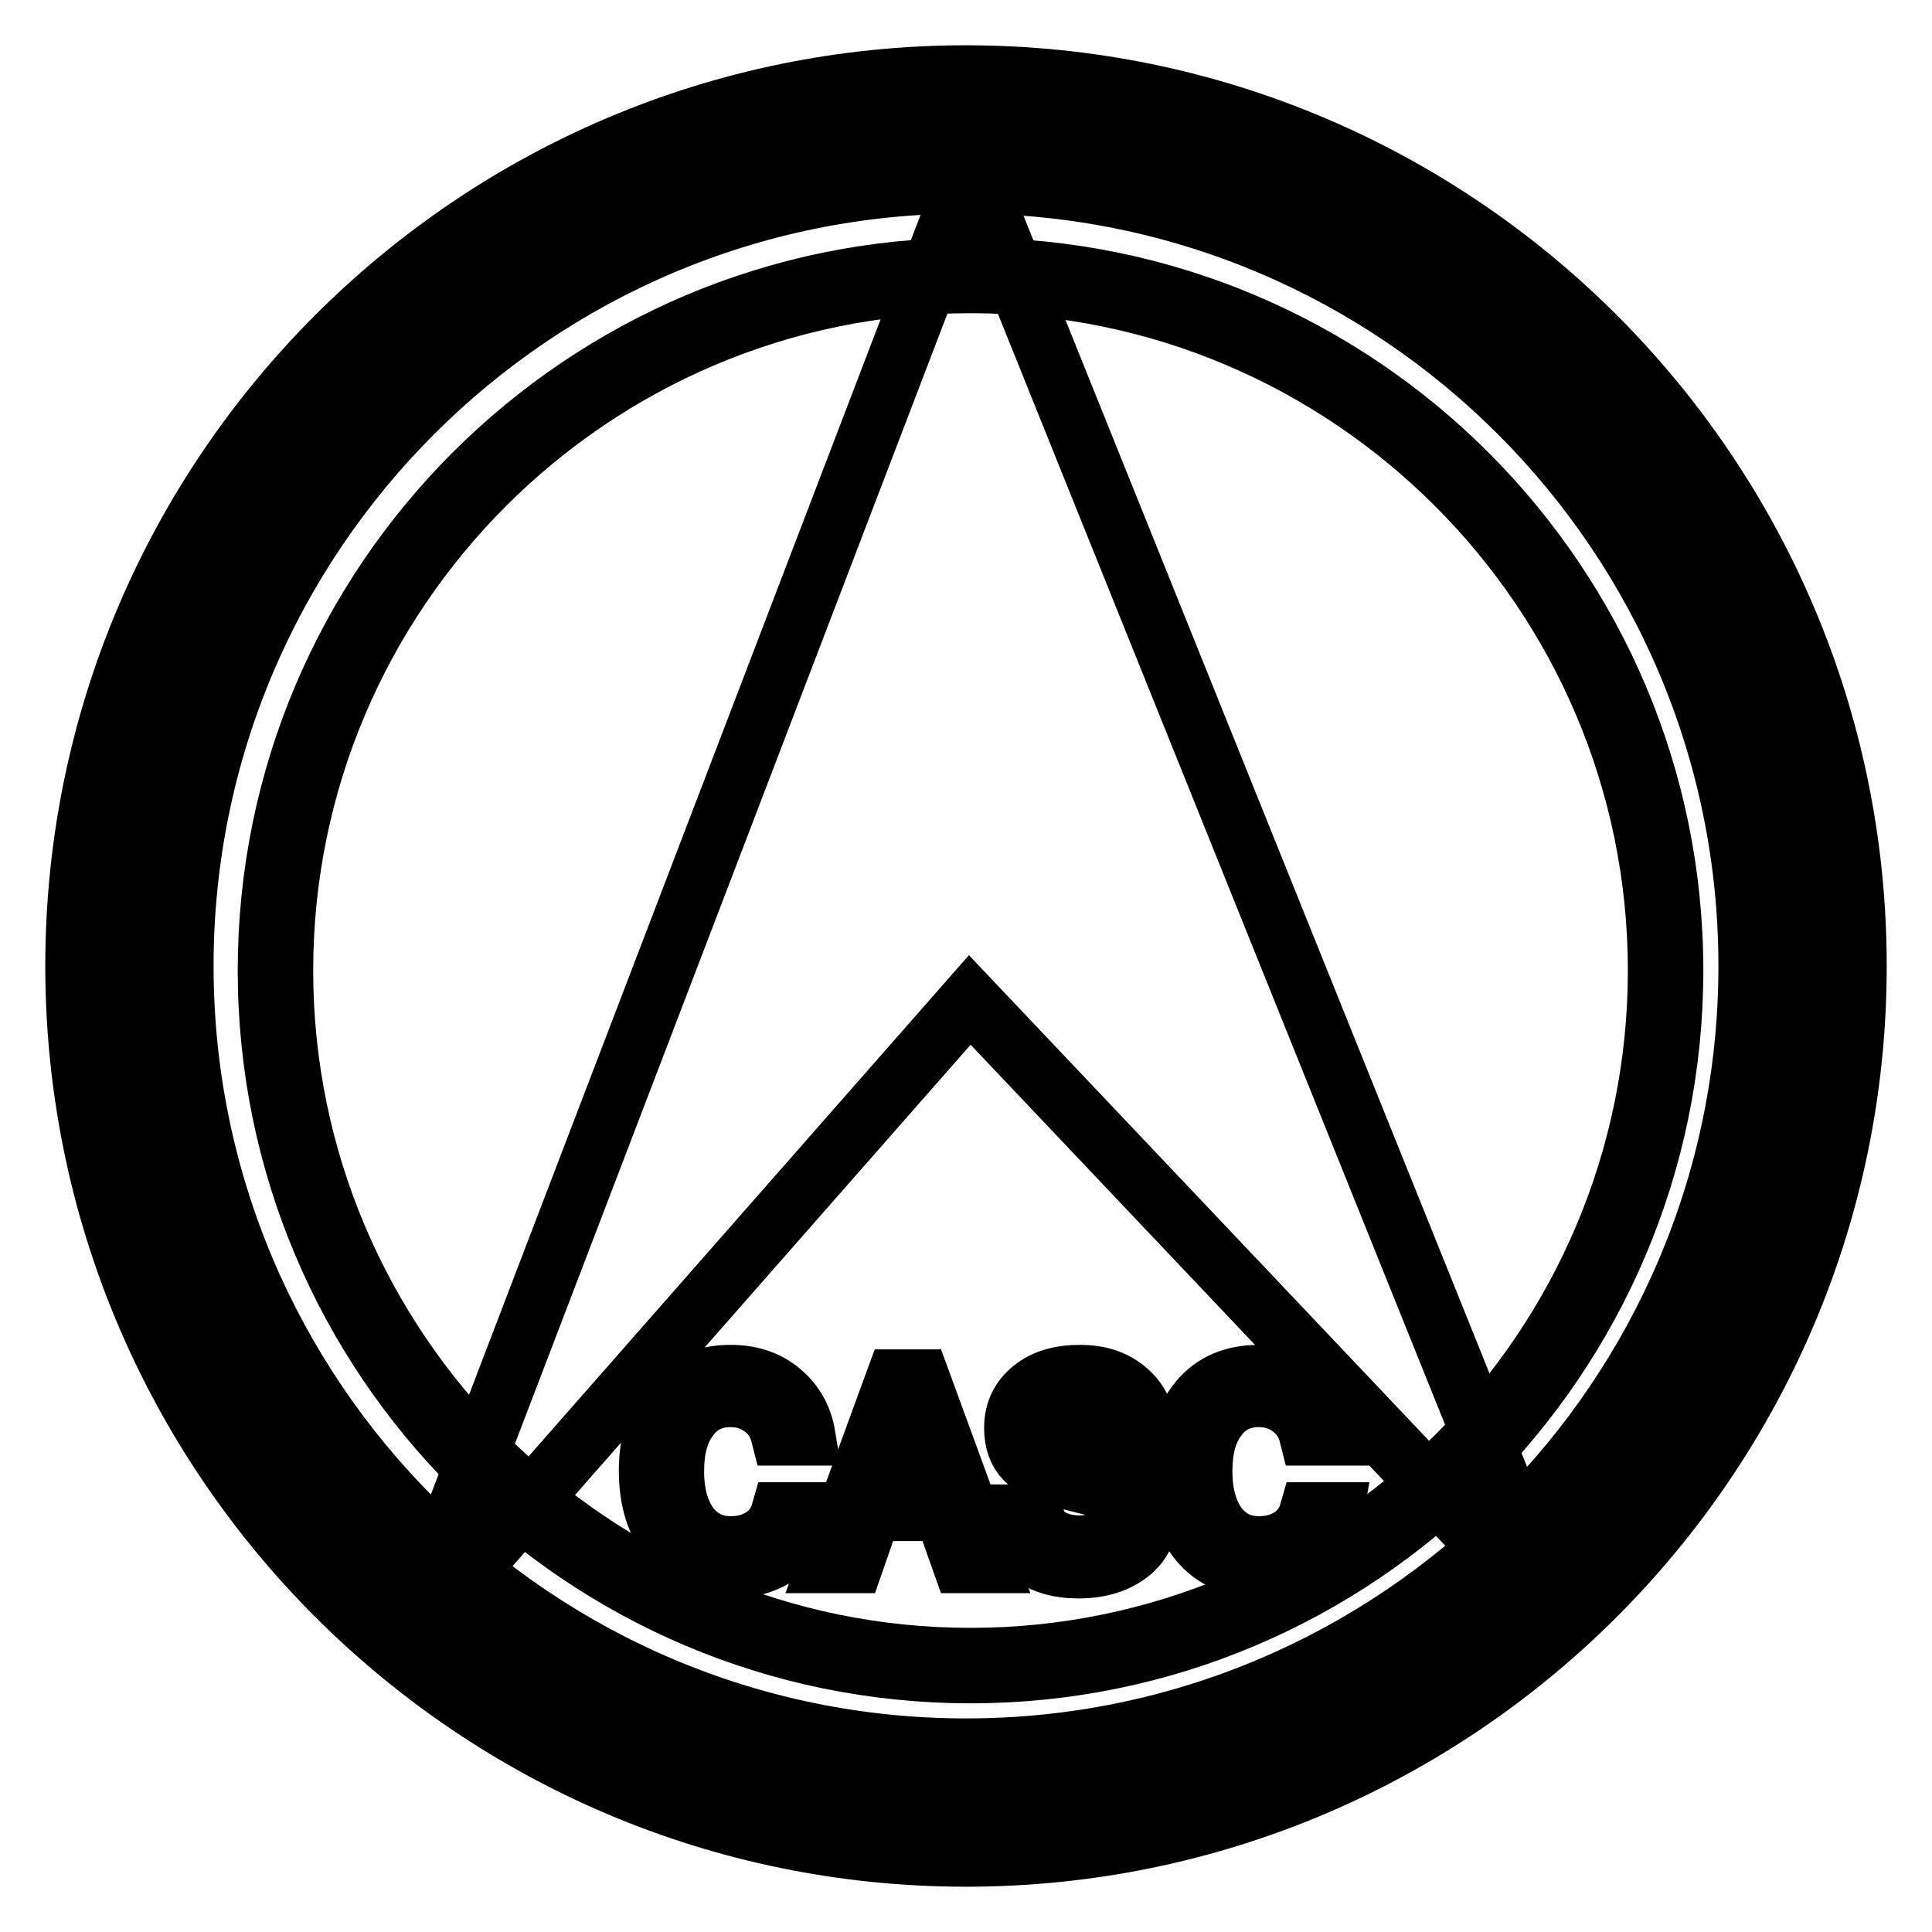
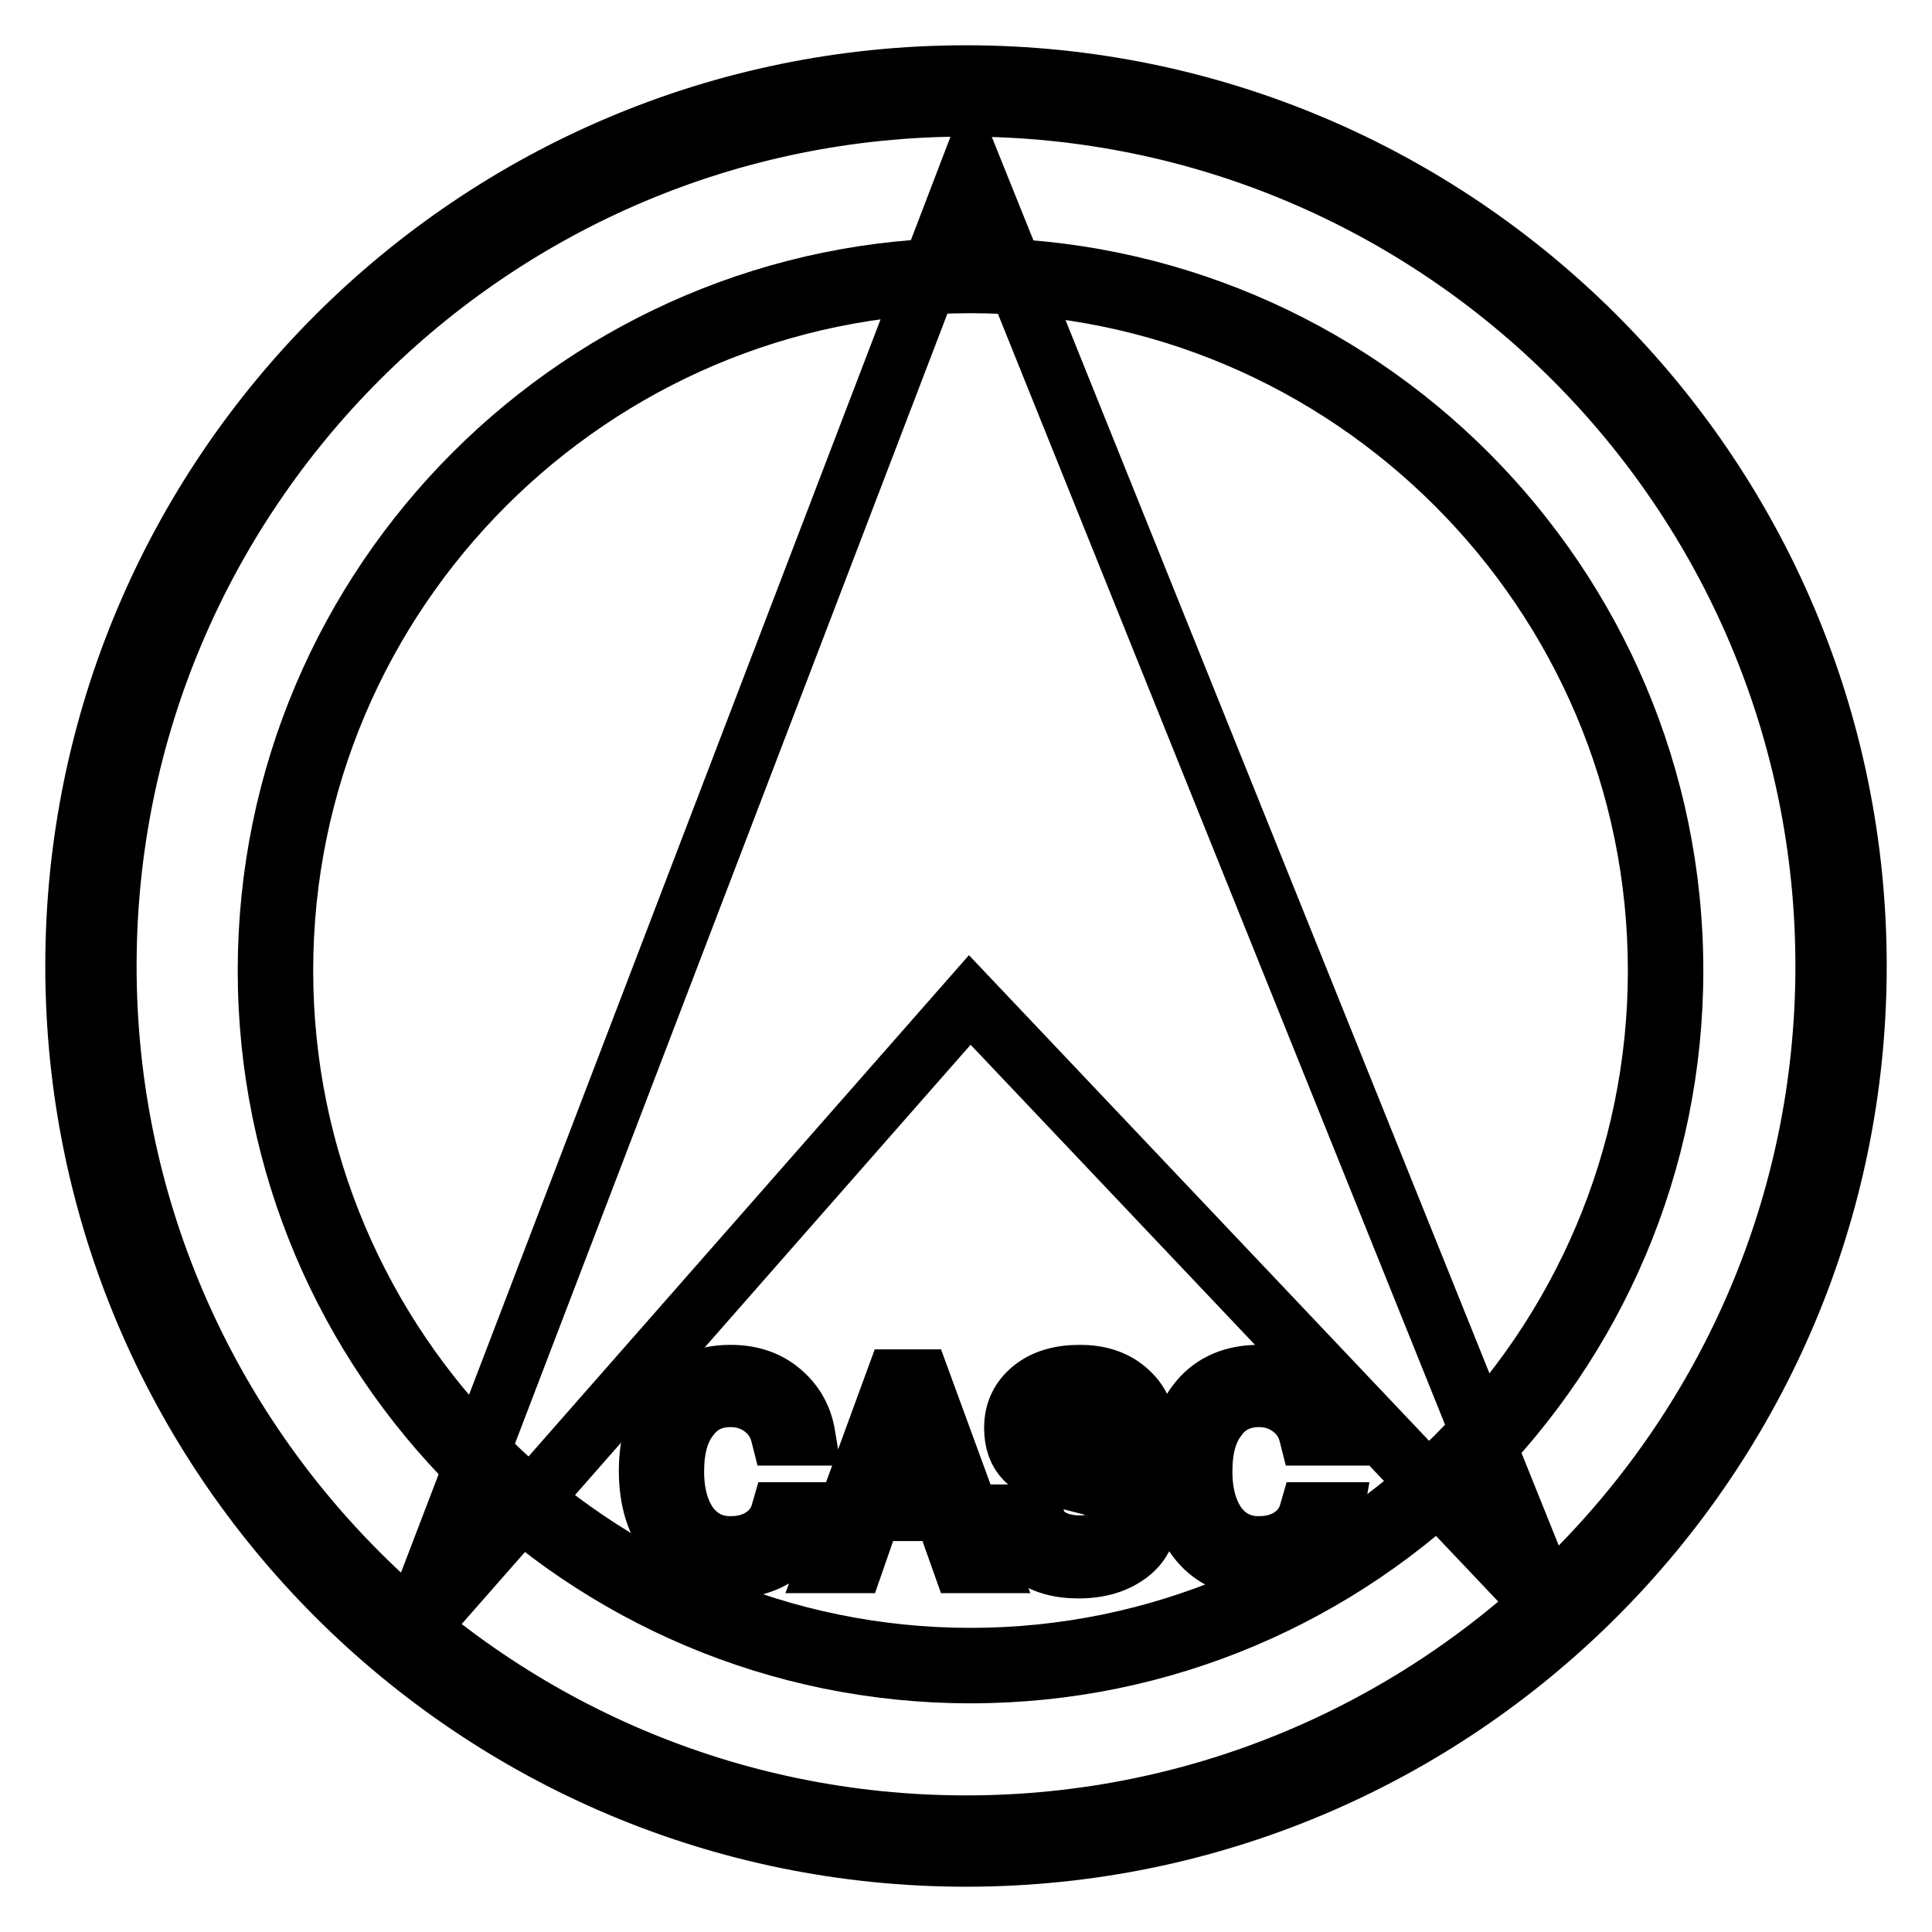
<svg xmlns="http://www.w3.org/2000/svg" version="1.1" x="0px" y="0px" viewBox="0 0 256 256" enable-background="new 0 0 256 256" xml:space="preserve">
  <g>
    <path stroke-width="8" fill-opacity="0" stroke="#000000" d="M128.6,221.7c-51.4,0-93.1-41.8-93.1-93.1c0-51.4,41.8-93.1,93.1-93.1c51.4,0,93.1,41.8,93.1,93.1 C221.7,179.9,179.9,221.7,128.6,221.7z M128.6,37.5c-50.2,0-91.1,40.9-91.1,91.1s40.9,91.1,91.1,91.1s91.1-40.9,91.1-91.1 S178.8,37.5,128.6,37.5z" />
-     <path stroke-width="8" fill-opacity="0" stroke="#000000" d="M128,234.8c-58.9,0-106.8-47.9-106.8-106.8C21.2,69.1,69.1,21.2,128,21.2c58.9,0,106.8,47.9,106.8,106.8 C234.8,186.9,186.9,234.8,128,234.8z M128,24.3C70.8,24.3,24.3,70.8,24.3,128c0,57.2,46.5,103.7,103.7,103.7 c57.2,0,103.7-46.5,103.7-103.7C231.7,70.8,185.2,24.3,128,24.3z" />
    <path stroke-width="8" fill-opacity="0" stroke="#000000" d="M128,246c-65.1,0-118-52.9-118-118S62.9,10,128,10s118,52.9,118,118S193.1,246,128,246z M128,14.1 C65.2,14.1,14.1,65.2,14.1,128c0,62.8,51.1,113.9,113.9,113.9c62.8,0,113.9-51.1,113.9-113.9C241.9,65.2,190.8,14.1,128,14.1z" />
    <path stroke-width="8" fill-opacity="0" stroke="#000000" d="M54,217.3l74.5-84.8l77.6,81.9L128.7,22.1L54,217.3z" />
    <path stroke-width="8" fill-opacity="0" stroke="#000000" d="M88.9,204.2c-1.9-2.3-2.9-5.4-2.9-9.3c0-3.9,1-7,2.9-9.3s4.6-3.4,7.9-3.4c2.6,0,4.8,0.7,6.6,2.2 c1.8,1.5,2.9,3.4,3.3,5.8h-3.2c-0.4-1.6-1.2-2.8-2.4-3.7c-1.2-0.9-2.6-1.4-4.3-1.4c-2.3,0-4.2,0.9-5.5,2.7c-1.4,1.8-2,4.2-2,7.2 c0,3,0.7,5.4,2,7.2c1.4,1.8,3.2,2.7,5.5,2.7c1.7,0,3.1-0.4,4.3-1.2c1.2-0.8,2-1.9,2.4-3.3h3.2c-0.4,2.3-1.5,4.1-3.3,5.4 c-1.8,1.3-4,2-6.6,2C93.5,207.6,90.9,206.5,88.9,204.2L88.9,204.2z M127.5,207.1c-0.5-1.4-0.9-2.6-1.2-3.4c-0.3-0.9-0.7-2-1.2-3.5 h-9.6l-2.4,6.9h-3.3l8.9-24.3h3.2l8.9,24.3H127.5z M120.1,186.8c-0.5,1.5-0.9,2.7-1.3,3.8c-0.4,1.1-0.8,2.1-1.1,3.2 c-0.4,1.1-0.8,2.3-1.3,3.8h7.8l-3.7-10.8L120.1,186.8L120.1,186.8z M133.8,200.7h3.2c0.2,1.3,0.9,2.3,1.9,3 c1.1,0.7,2.5,1.1,4.2,1.1c1.6,0,3-0.4,4-1.2c1-0.8,1.6-1.8,1.6-2.9c0-1-0.4-1.9-1.2-2.5c-0.8-0.7-2-1.2-3.7-1.6l-3.1-0.8 c-2.2-0.6-3.8-1.4-4.8-2.4c-1-1-1.5-2.4-1.5-4.2c0-2.1,0.8-3.8,2.4-5.1c1.6-1.3,3.7-1.9,6.3-1.9c2.4,0,4.4,0.6,6,1.9 c1.6,1.3,2.5,2.9,2.6,4.9h-3.2c-0.2-1.2-0.8-2.2-1.8-2.9c-0.9-0.7-2.2-1-3.7-1c-1.6,0-2.9,0.4-3.8,1.1s-1.5,1.7-1.5,2.9 c0,0.9,0.4,1.7,1.1,2.3c0.7,0.6,1.9,1.1,3.6,1.5l2.6,0.7c2.5,0.6,4.3,1.5,5.4,2.5c1.1,1,1.7,2.5,1.7,4.3c0,2.3-0.8,4.1-2.5,5.4 c-1.7,1.3-3.9,2-6.7,2c-2.6,0-4.7-0.6-6.4-1.9C134.8,204.5,133.9,202.8,133.8,200.7L133.8,200.7z M158.9,204.2 c-1.9-2.3-2.9-5.4-2.9-9.3c0-3.9,1-7,2.9-9.3s4.6-3.4,7.9-3.4c2.6,0,4.8,0.7,6.6,2.2c1.8,1.5,2.9,3.4,3.3,5.8h-3.2 c-0.4-1.6-1.2-2.8-2.4-3.7c-1.2-0.9-2.6-1.4-4.3-1.4c-2.3,0-4.2,0.9-5.5,2.7c-1.4,1.8-2,4.2-2,7.2c0,3,0.7,5.4,2,7.2 c1.4,1.8,3.2,2.7,5.5,2.7c1.7,0,3.1-0.4,4.3-1.2c1.2-0.8,2-1.9,2.4-3.3h3.2c-0.4,2.3-1.5,4.1-3.3,5.4c-1.8,1.3-4,2-6.6,2 C163.4,207.6,160.8,206.5,158.9,204.2L158.9,204.2z" />
  </g>
</svg>